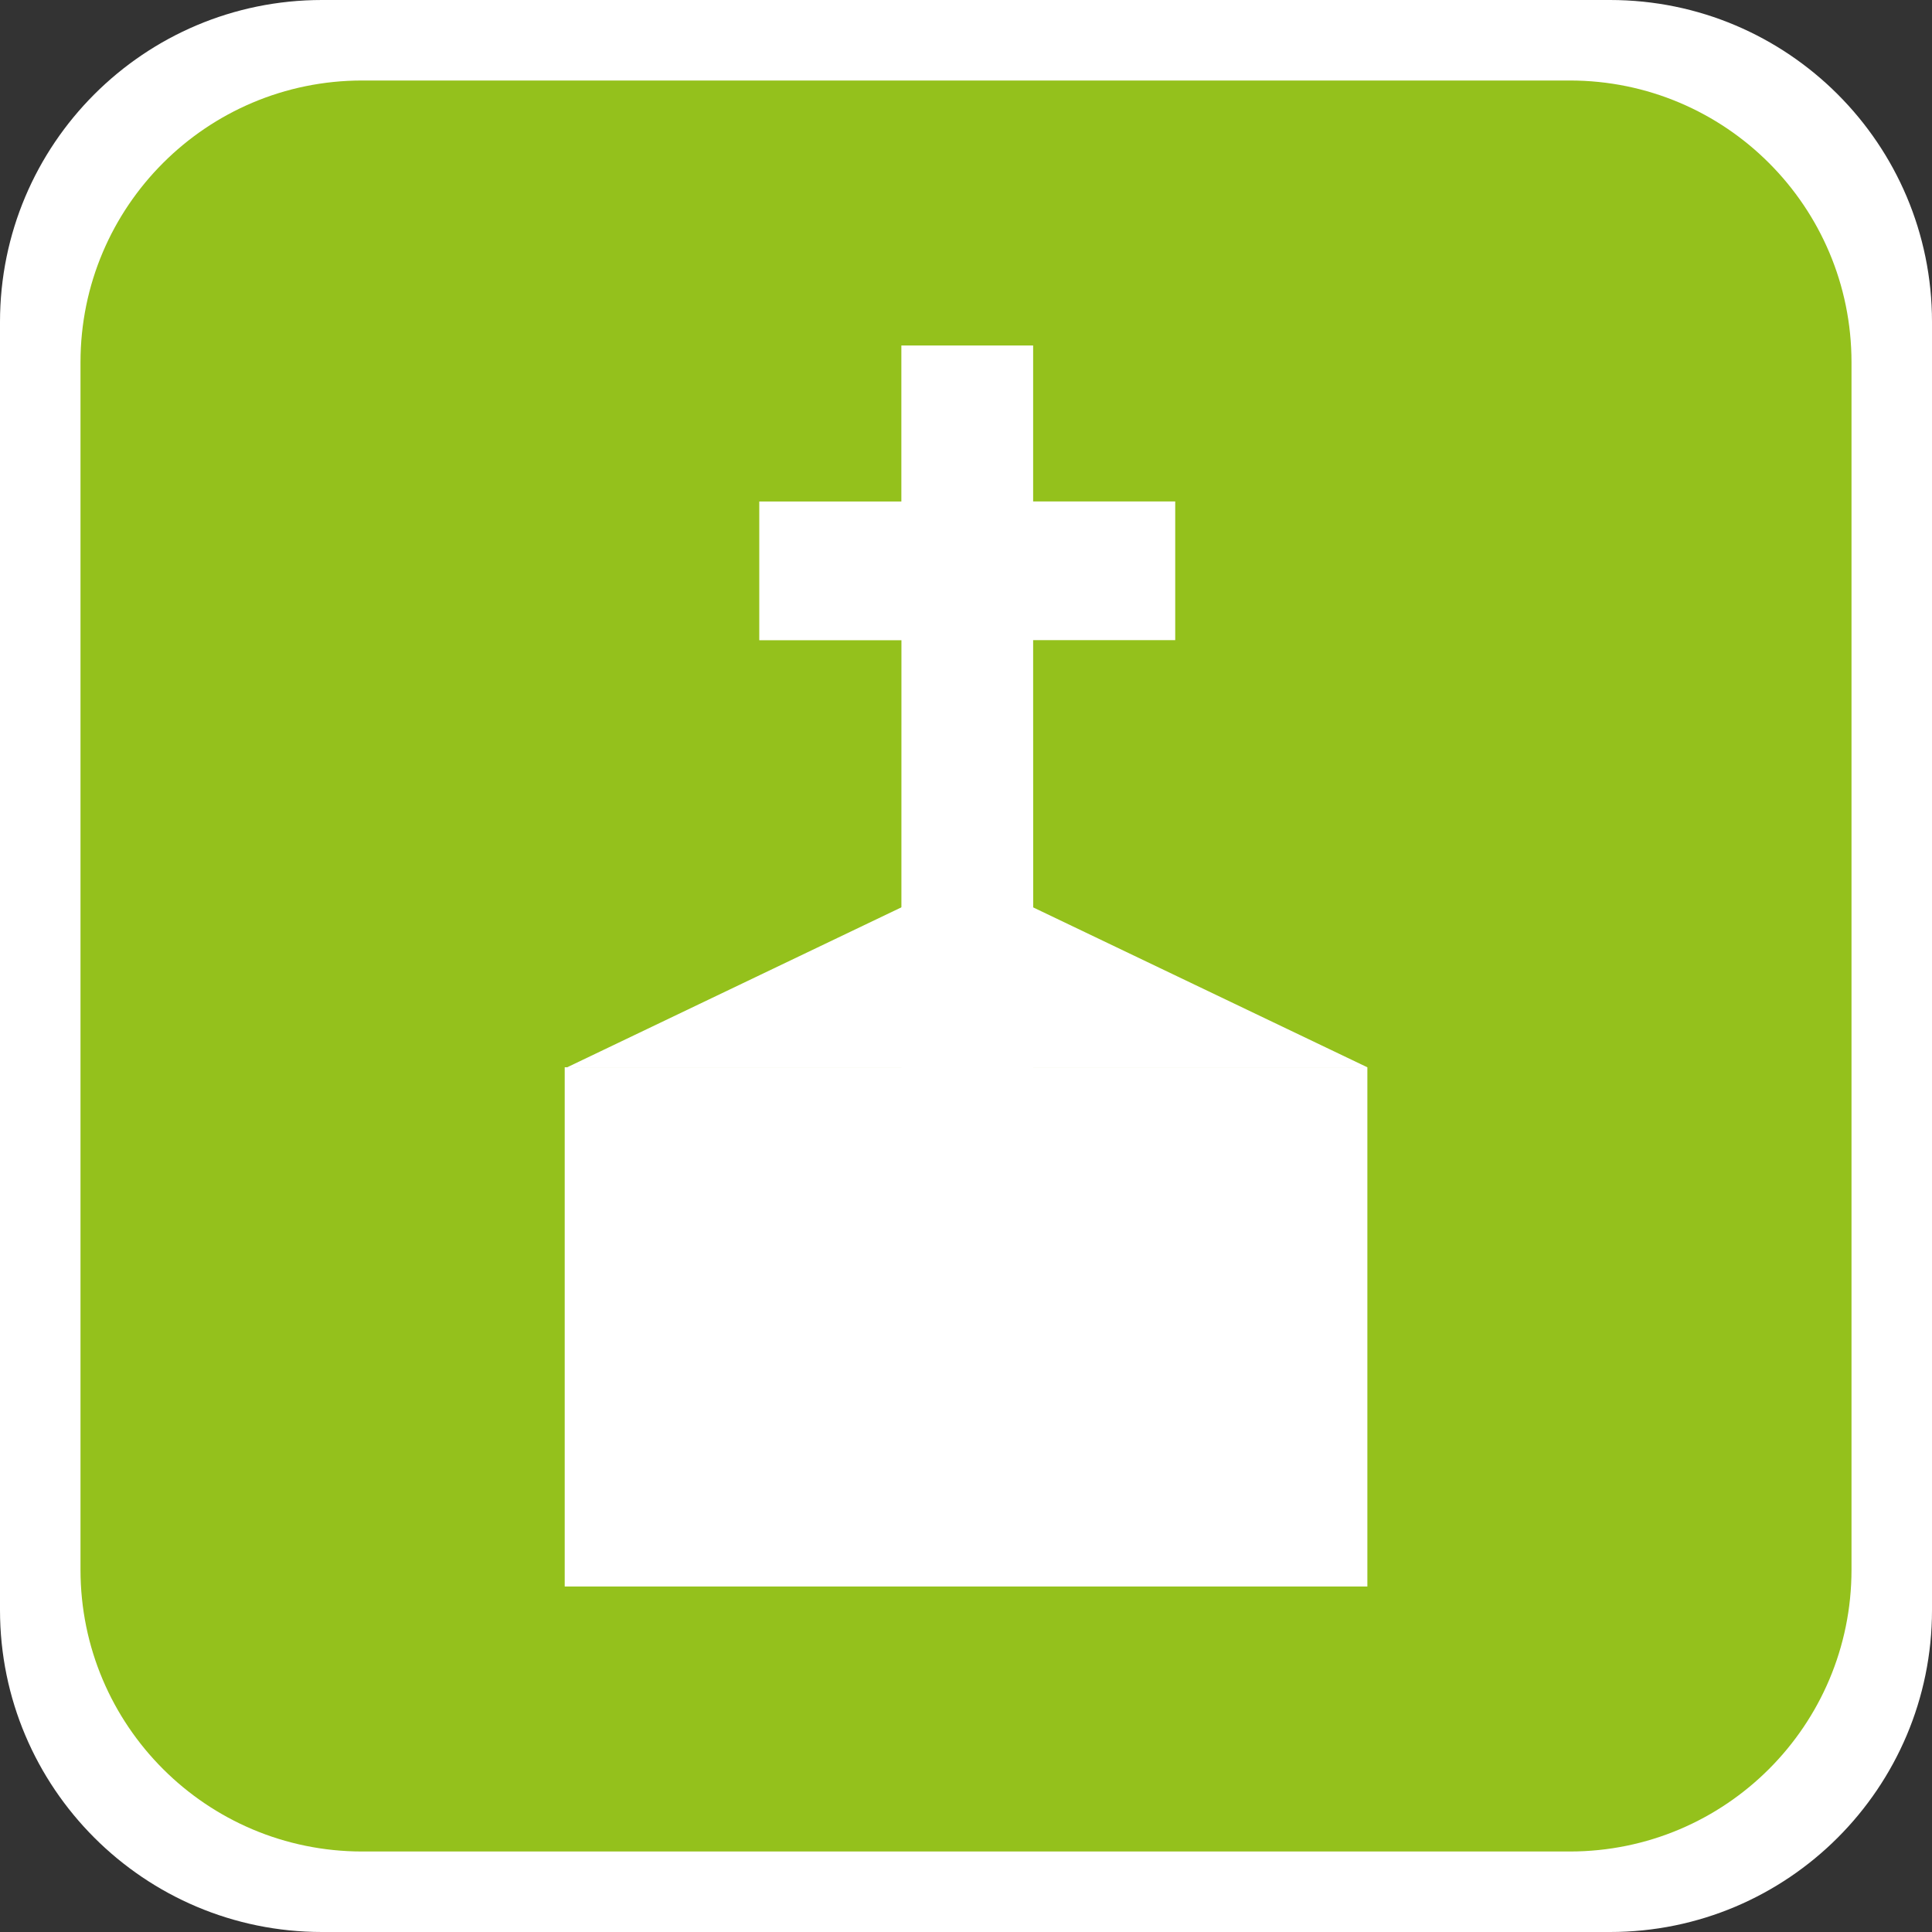
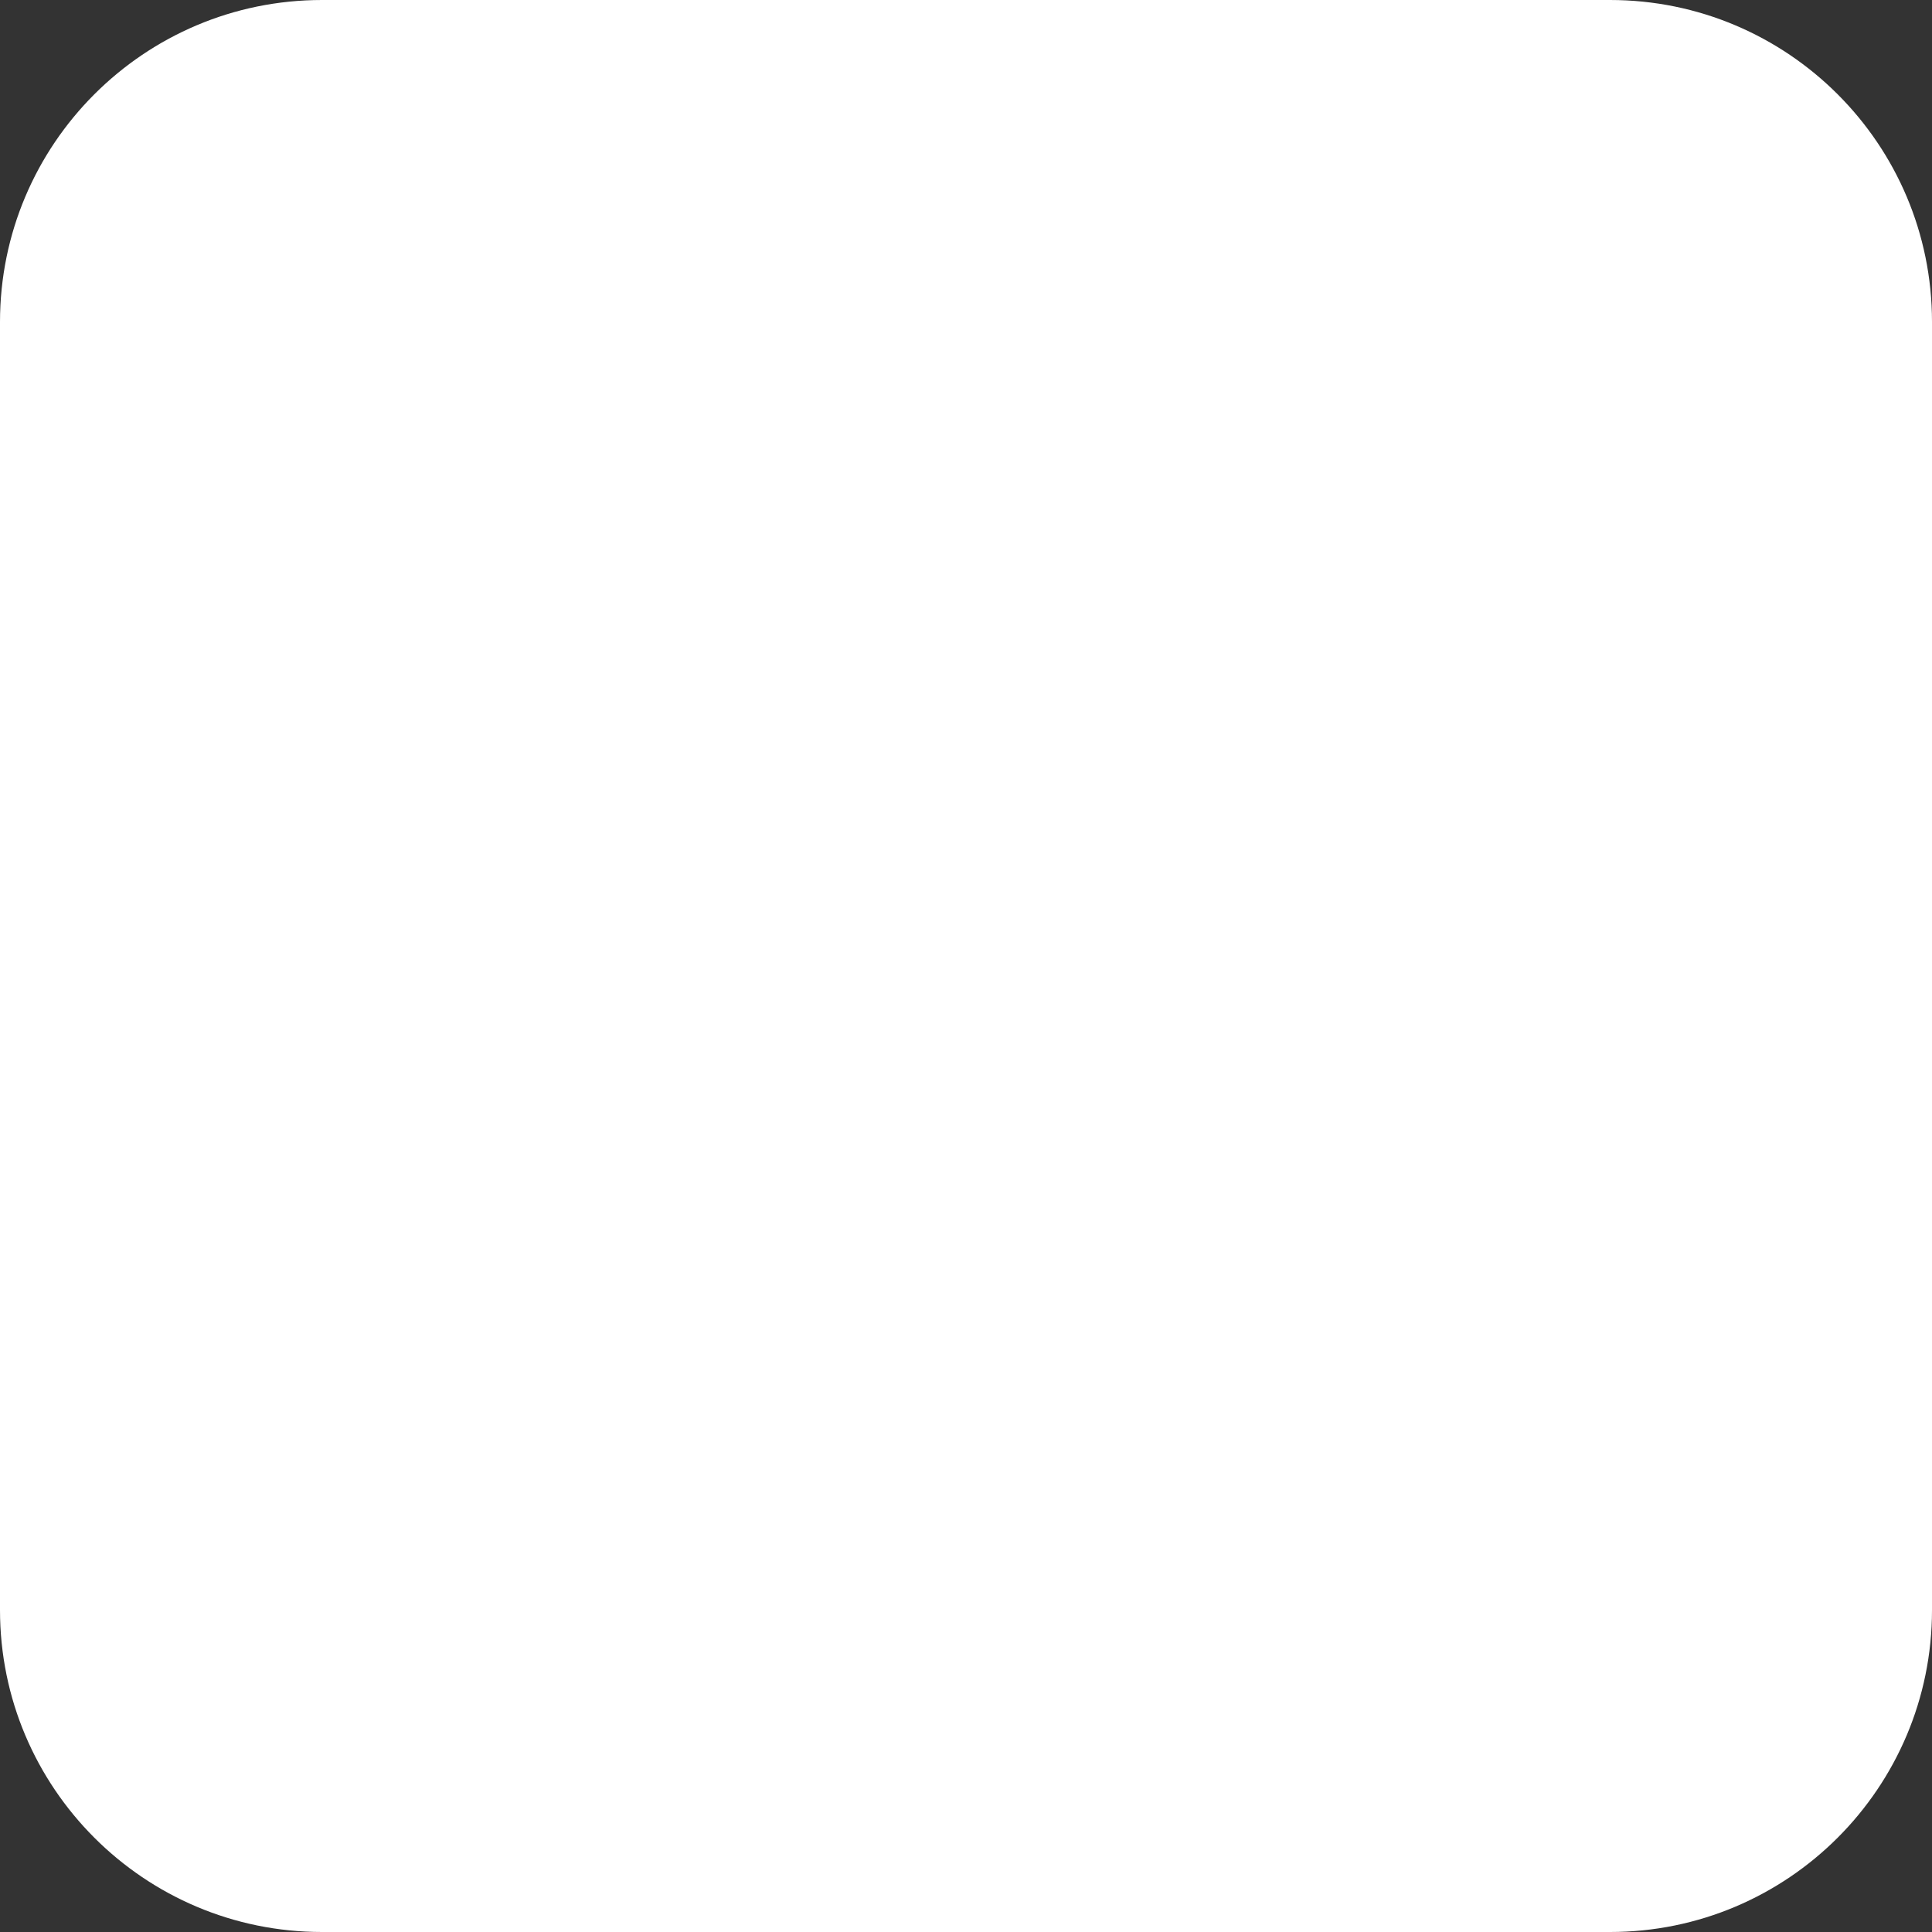
<svg xmlns="http://www.w3.org/2000/svg" version="1.1" id="Ebene_1" x="0px" y="0px" width="24px" height="24px" viewBox="0 0 24 24" enable-background="new 0 0 24 24" xml:space="preserve">
  <rect x="0" y="0" width="24" height="24" fill="#333333" stroke="none" />
  <title>Kirche</title>
  <desc>Created with Sketch.</desc>
  <g id="SVG_Marker">
    <path id="Rectangle-8" fill="#FFFFFF" d="M4,0h16c2.209,0,4,1.791,4,4v16c0,2.209-1.791,4-4,4H4c-2.209,0-4-1.791-4-4V4   C0,1.791,1.791,0,4,0z" />
-     <path id="Rectangle-8_1_" fill="#94C11C" d="M4.5,1h15C21.434,1,23,2.567,23,4.5v15c0,1.934-1.566,3.5-3.5,3.5h-15   C2.567,23,1,21.434,1,19.5v-15C1,2.567,2.567,1,4.5,1z" />
  </g>
-   <path id="Combined-Shape" fill="#FFFFFF" d="M12.834,7.952h1.765V6.229h-1.765V4.292h-1.637v1.938H9.432v1.723h1.766l-0.001,9.516  h1.639L12.834,7.952z" />
-   <polygon fill="#FFFFFF" points="7.046,13.258 12.015,10.88 16.985,13.258 " />
+   <path id="Combined-Shape" fill="#FFFFFF" d="M12.834,7.952h1.765V6.229h-1.765V4.292h-1.637v1.938H9.432v1.723h1.766l-0.001,9.516  L12.834,7.952z" />
  <rect x="7.015" y="13.258" fill="#FFFFFF" width="9.971" height="6.45" />
</svg>